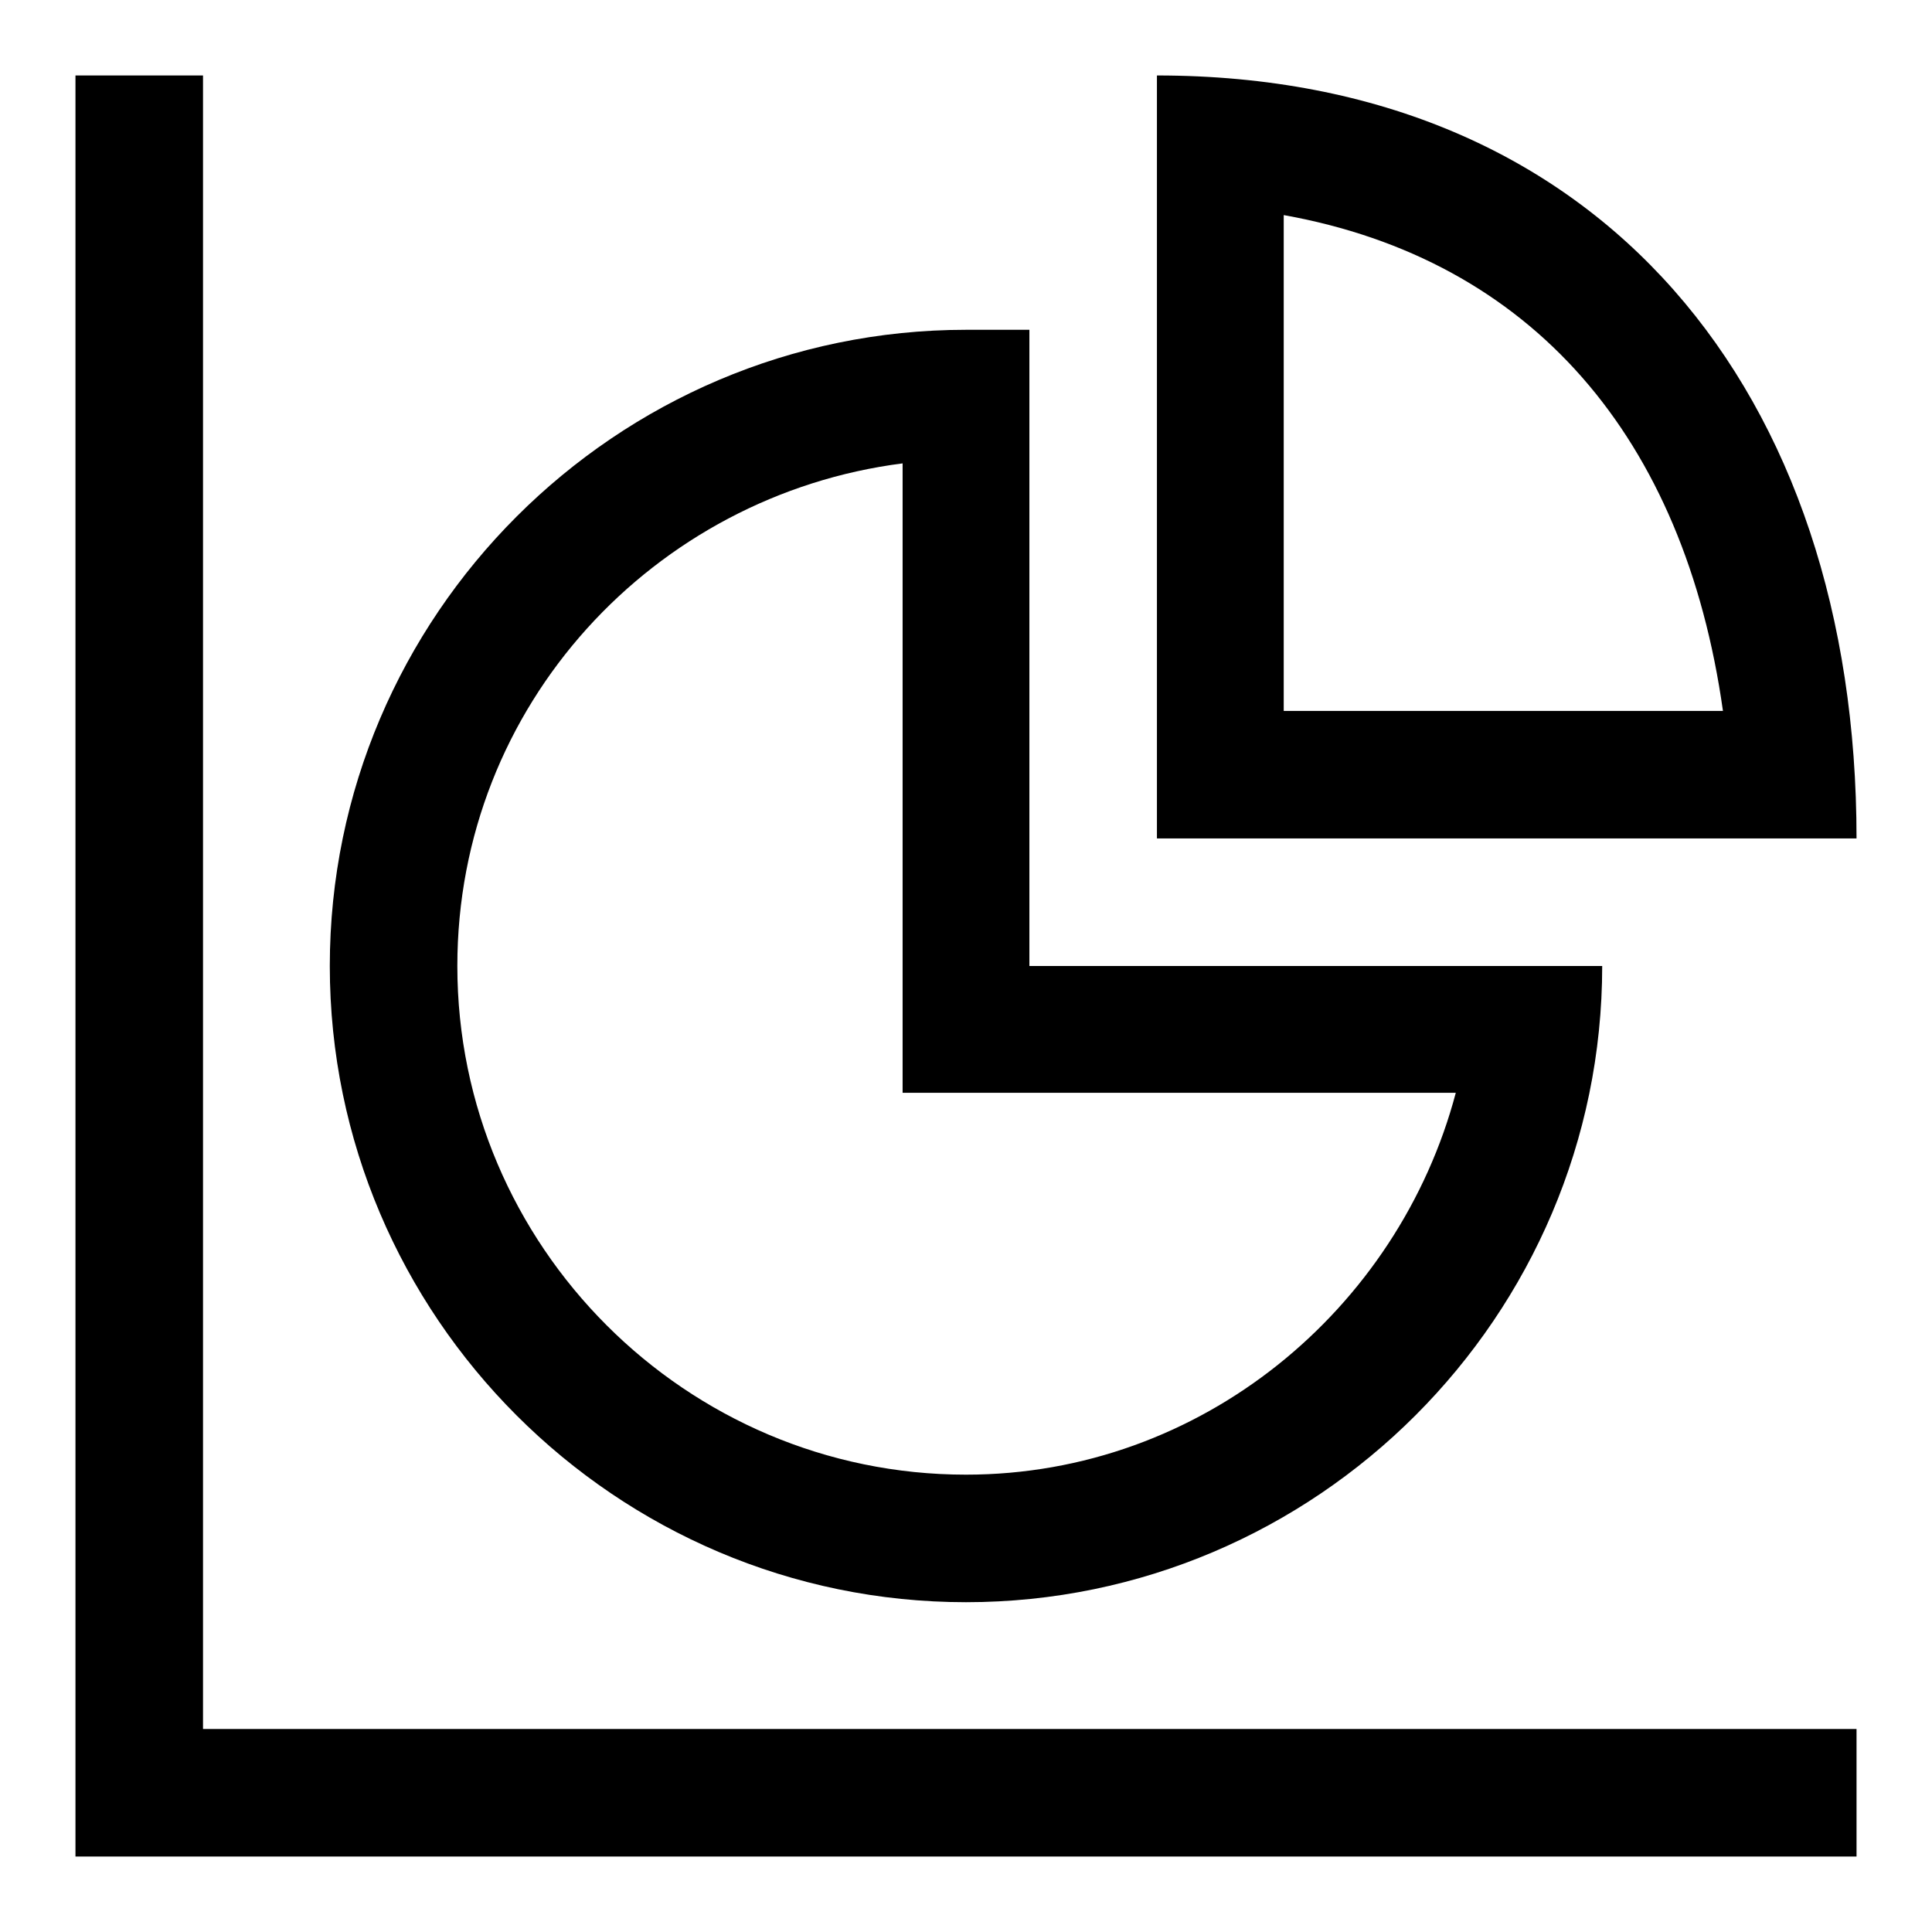
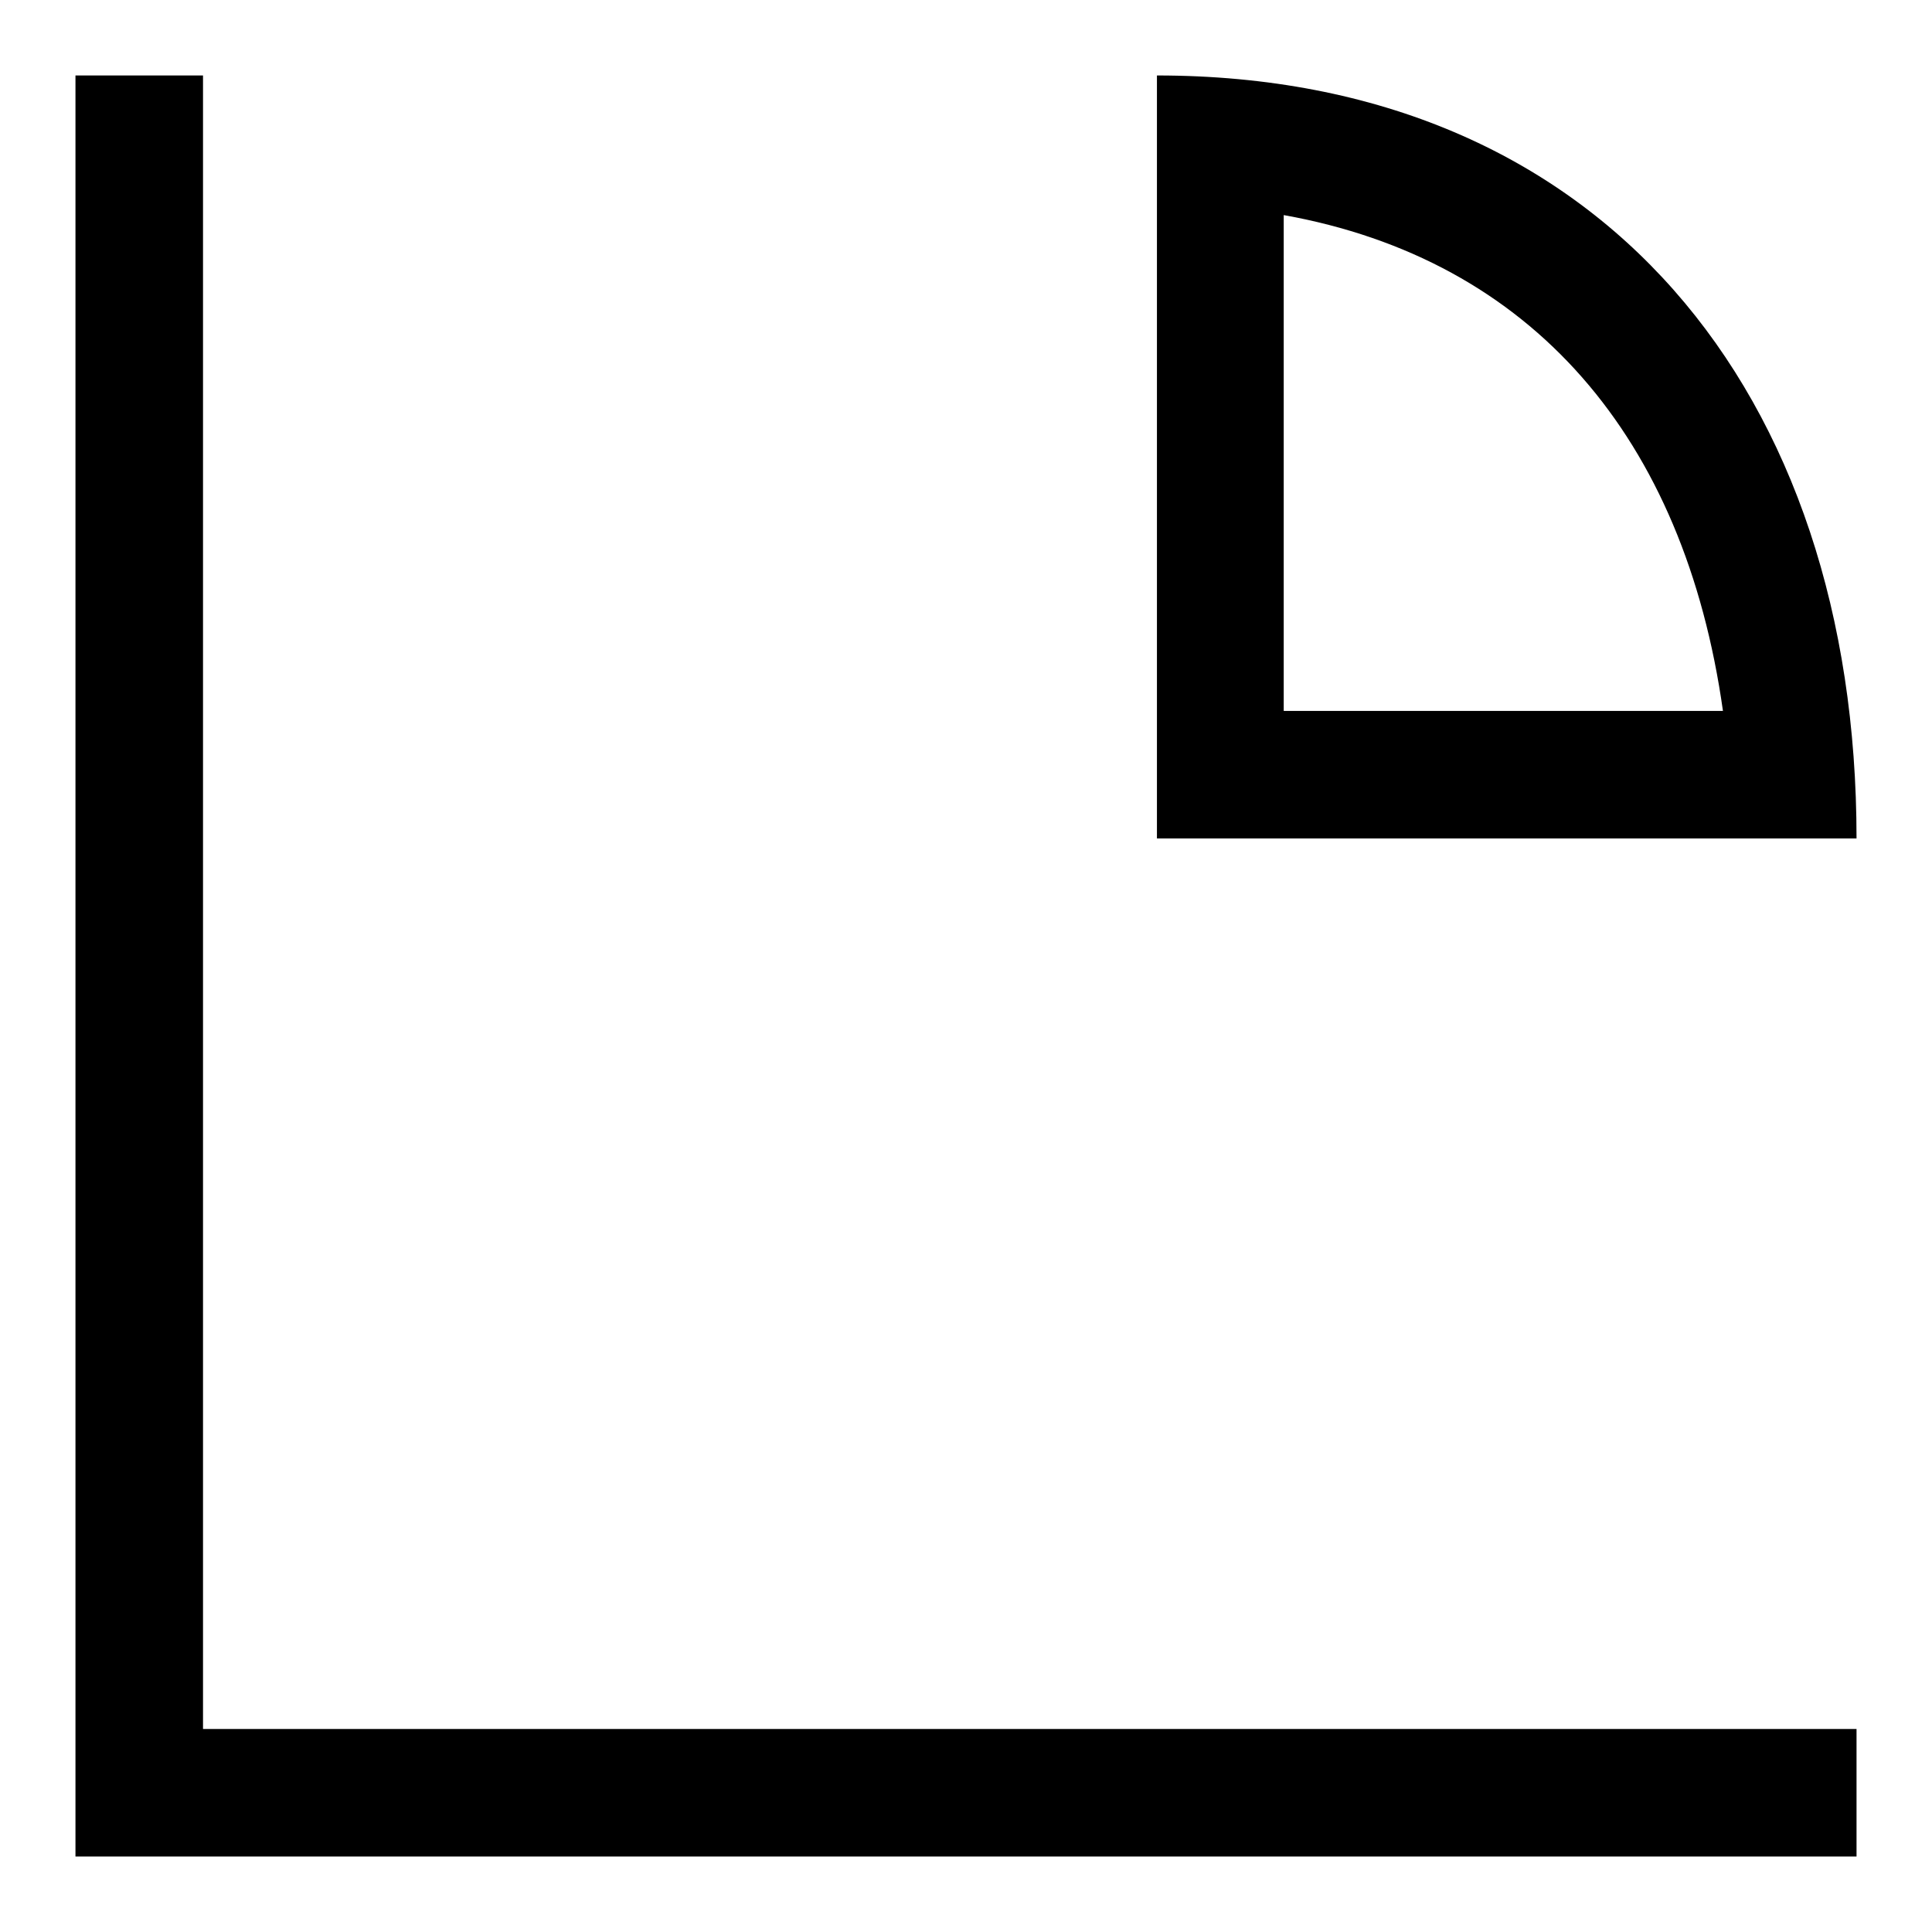
<svg xmlns="http://www.w3.org/2000/svg" version="1.1" x="0px" y="0px" viewBox="0 0 256 256" enable-background="new 0 0 256 256" xml:space="preserve">
  <g>
    <path fill="#000000" d="M26.9,10H10v236h236v-16.9H26.9V10z" />
-     <path fill="#000000" d="M119.6,61.4v83.4h73.3c-7.6,28.7-33.7,50.6-64.9,50.6c-37.1,0-67.4-30.3-67.4-67.4 C60.6,93.4,86.7,65.6,119.6,61.4 M128,43.7c-46.4,0-84.3,37.9-84.3,84.3c0,46.4,37.9,84.3,84.3,84.3c46.4,0,84.3-37.9,84.3-84.3 h-75.9V43.7H128z" />
    <path fill="#000000" d="M170.1,28.5c32.9,5.9,53.1,29.5,58.2,65.7h-58.2V28.5 M153.3,10v101.1H246C246,52.1,212.3,10,153.3,10z" />
  </g>
</svg>